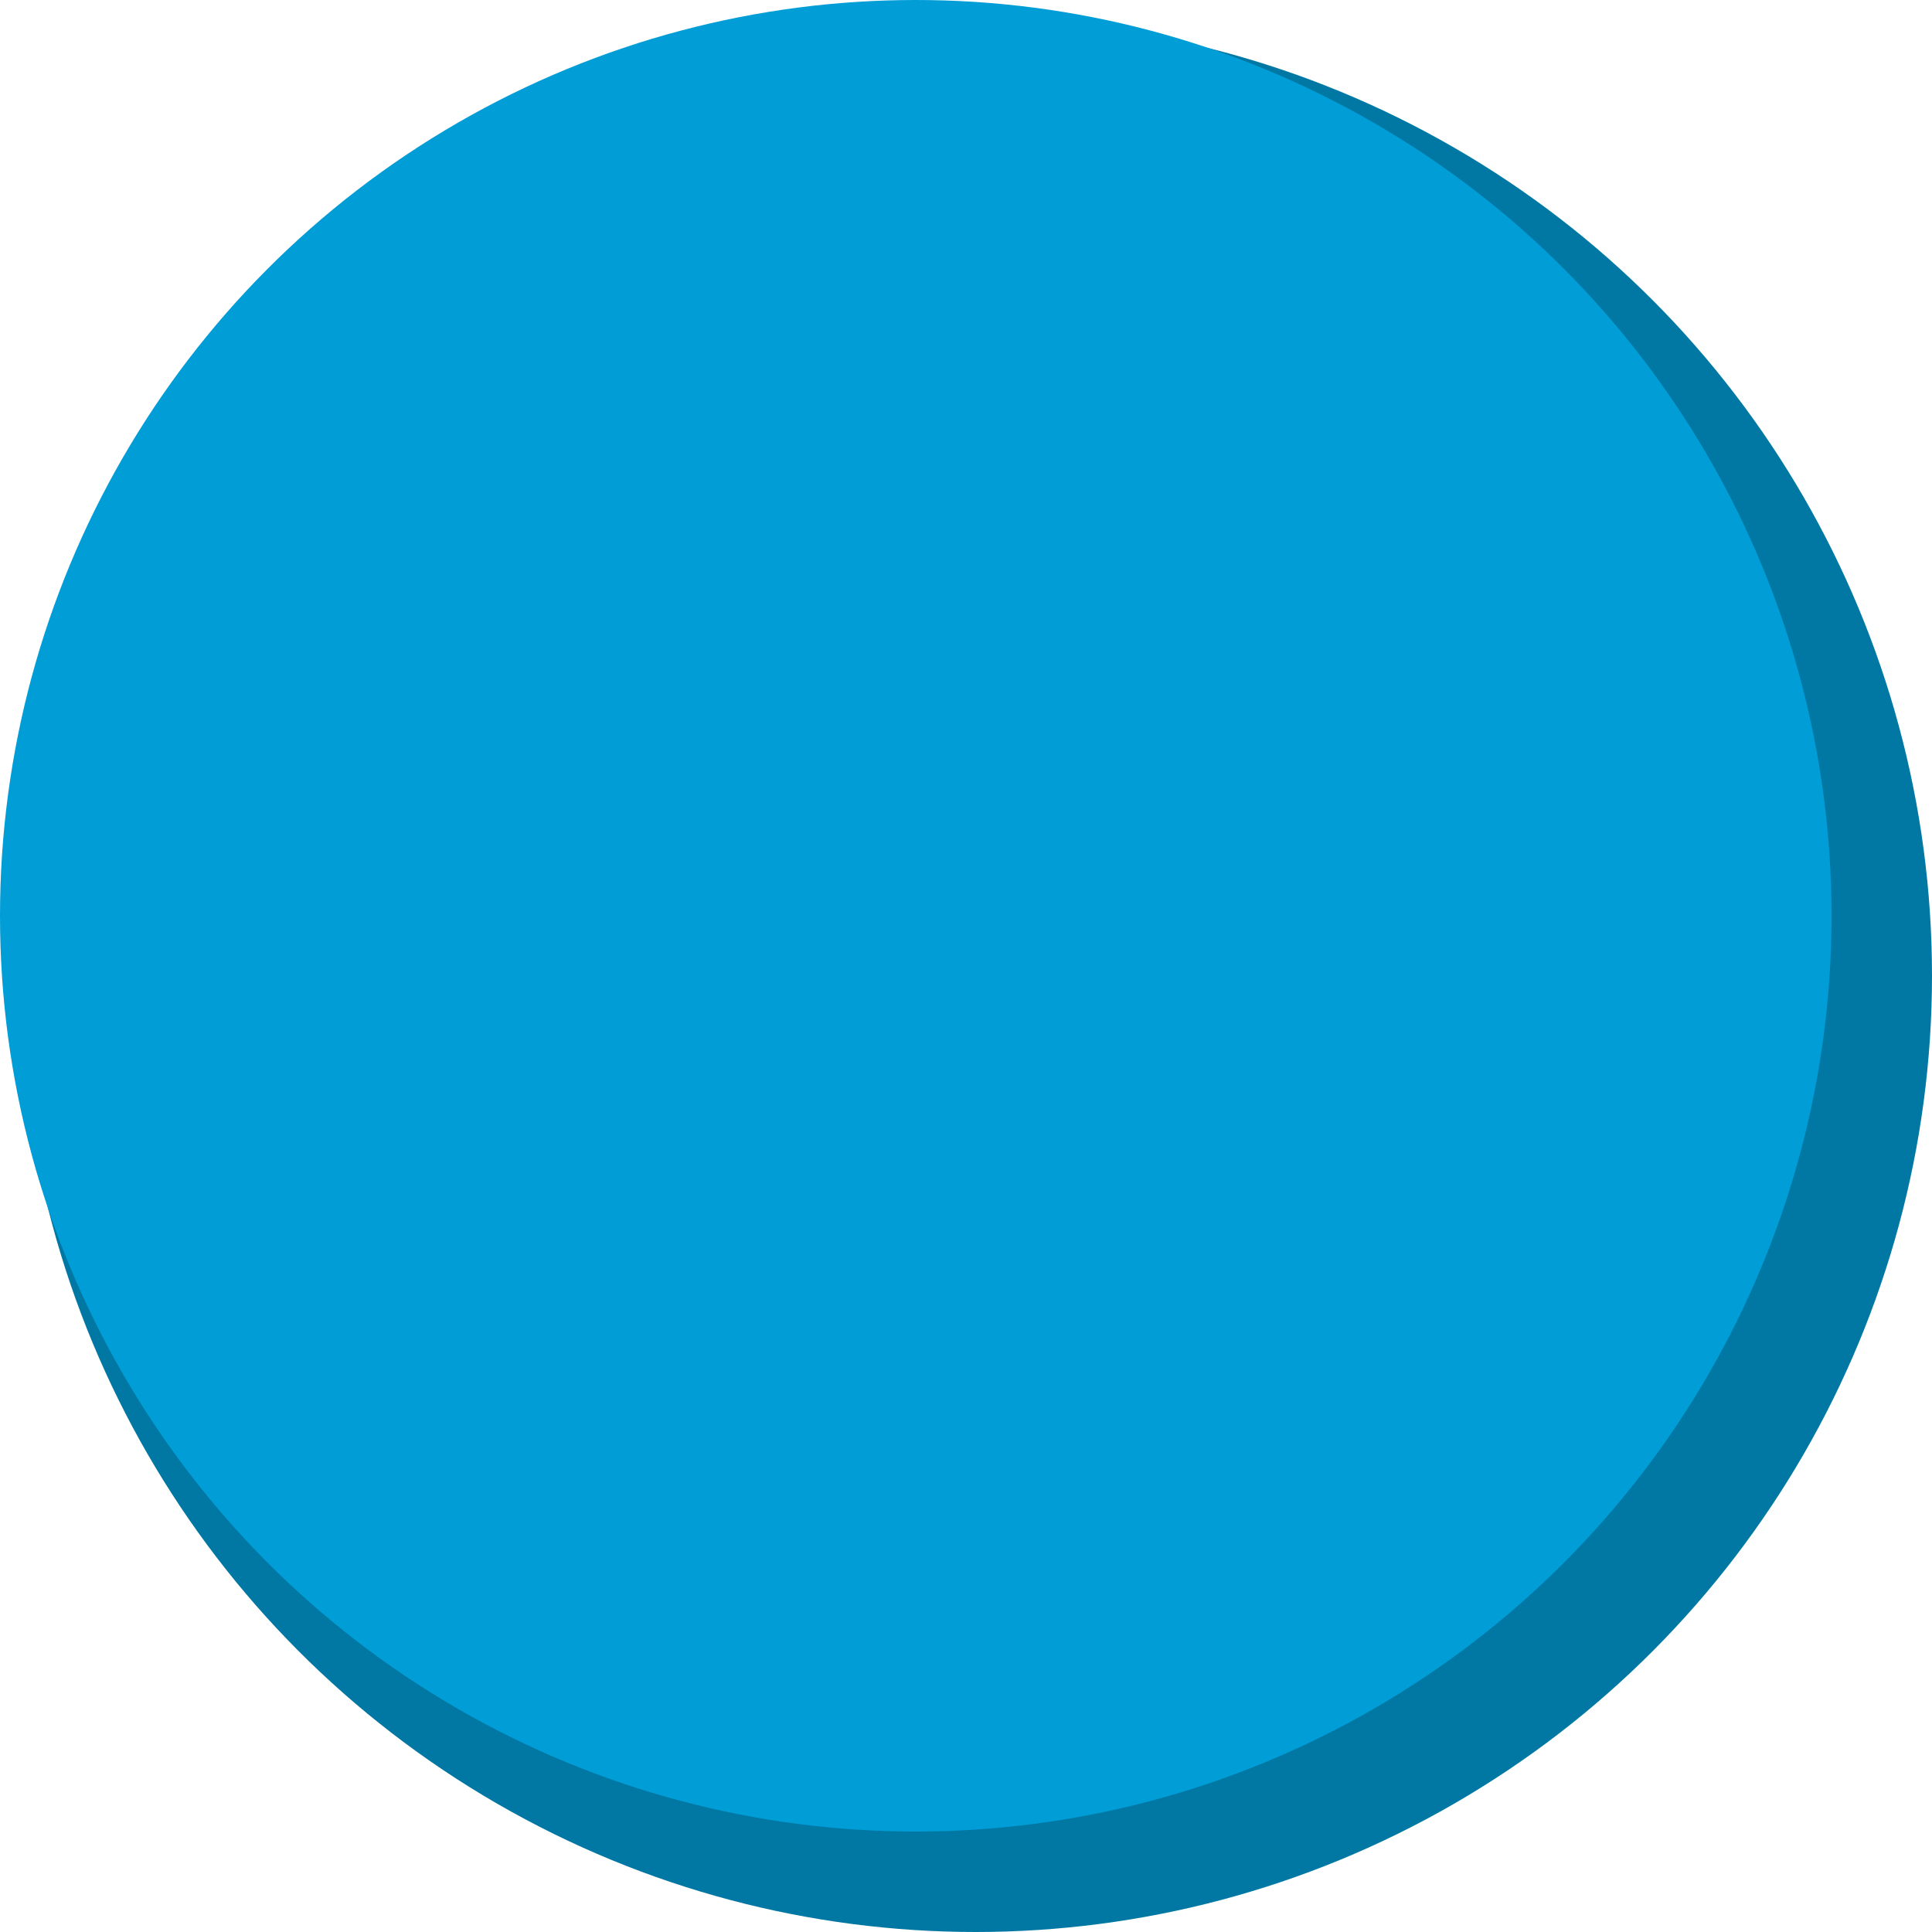
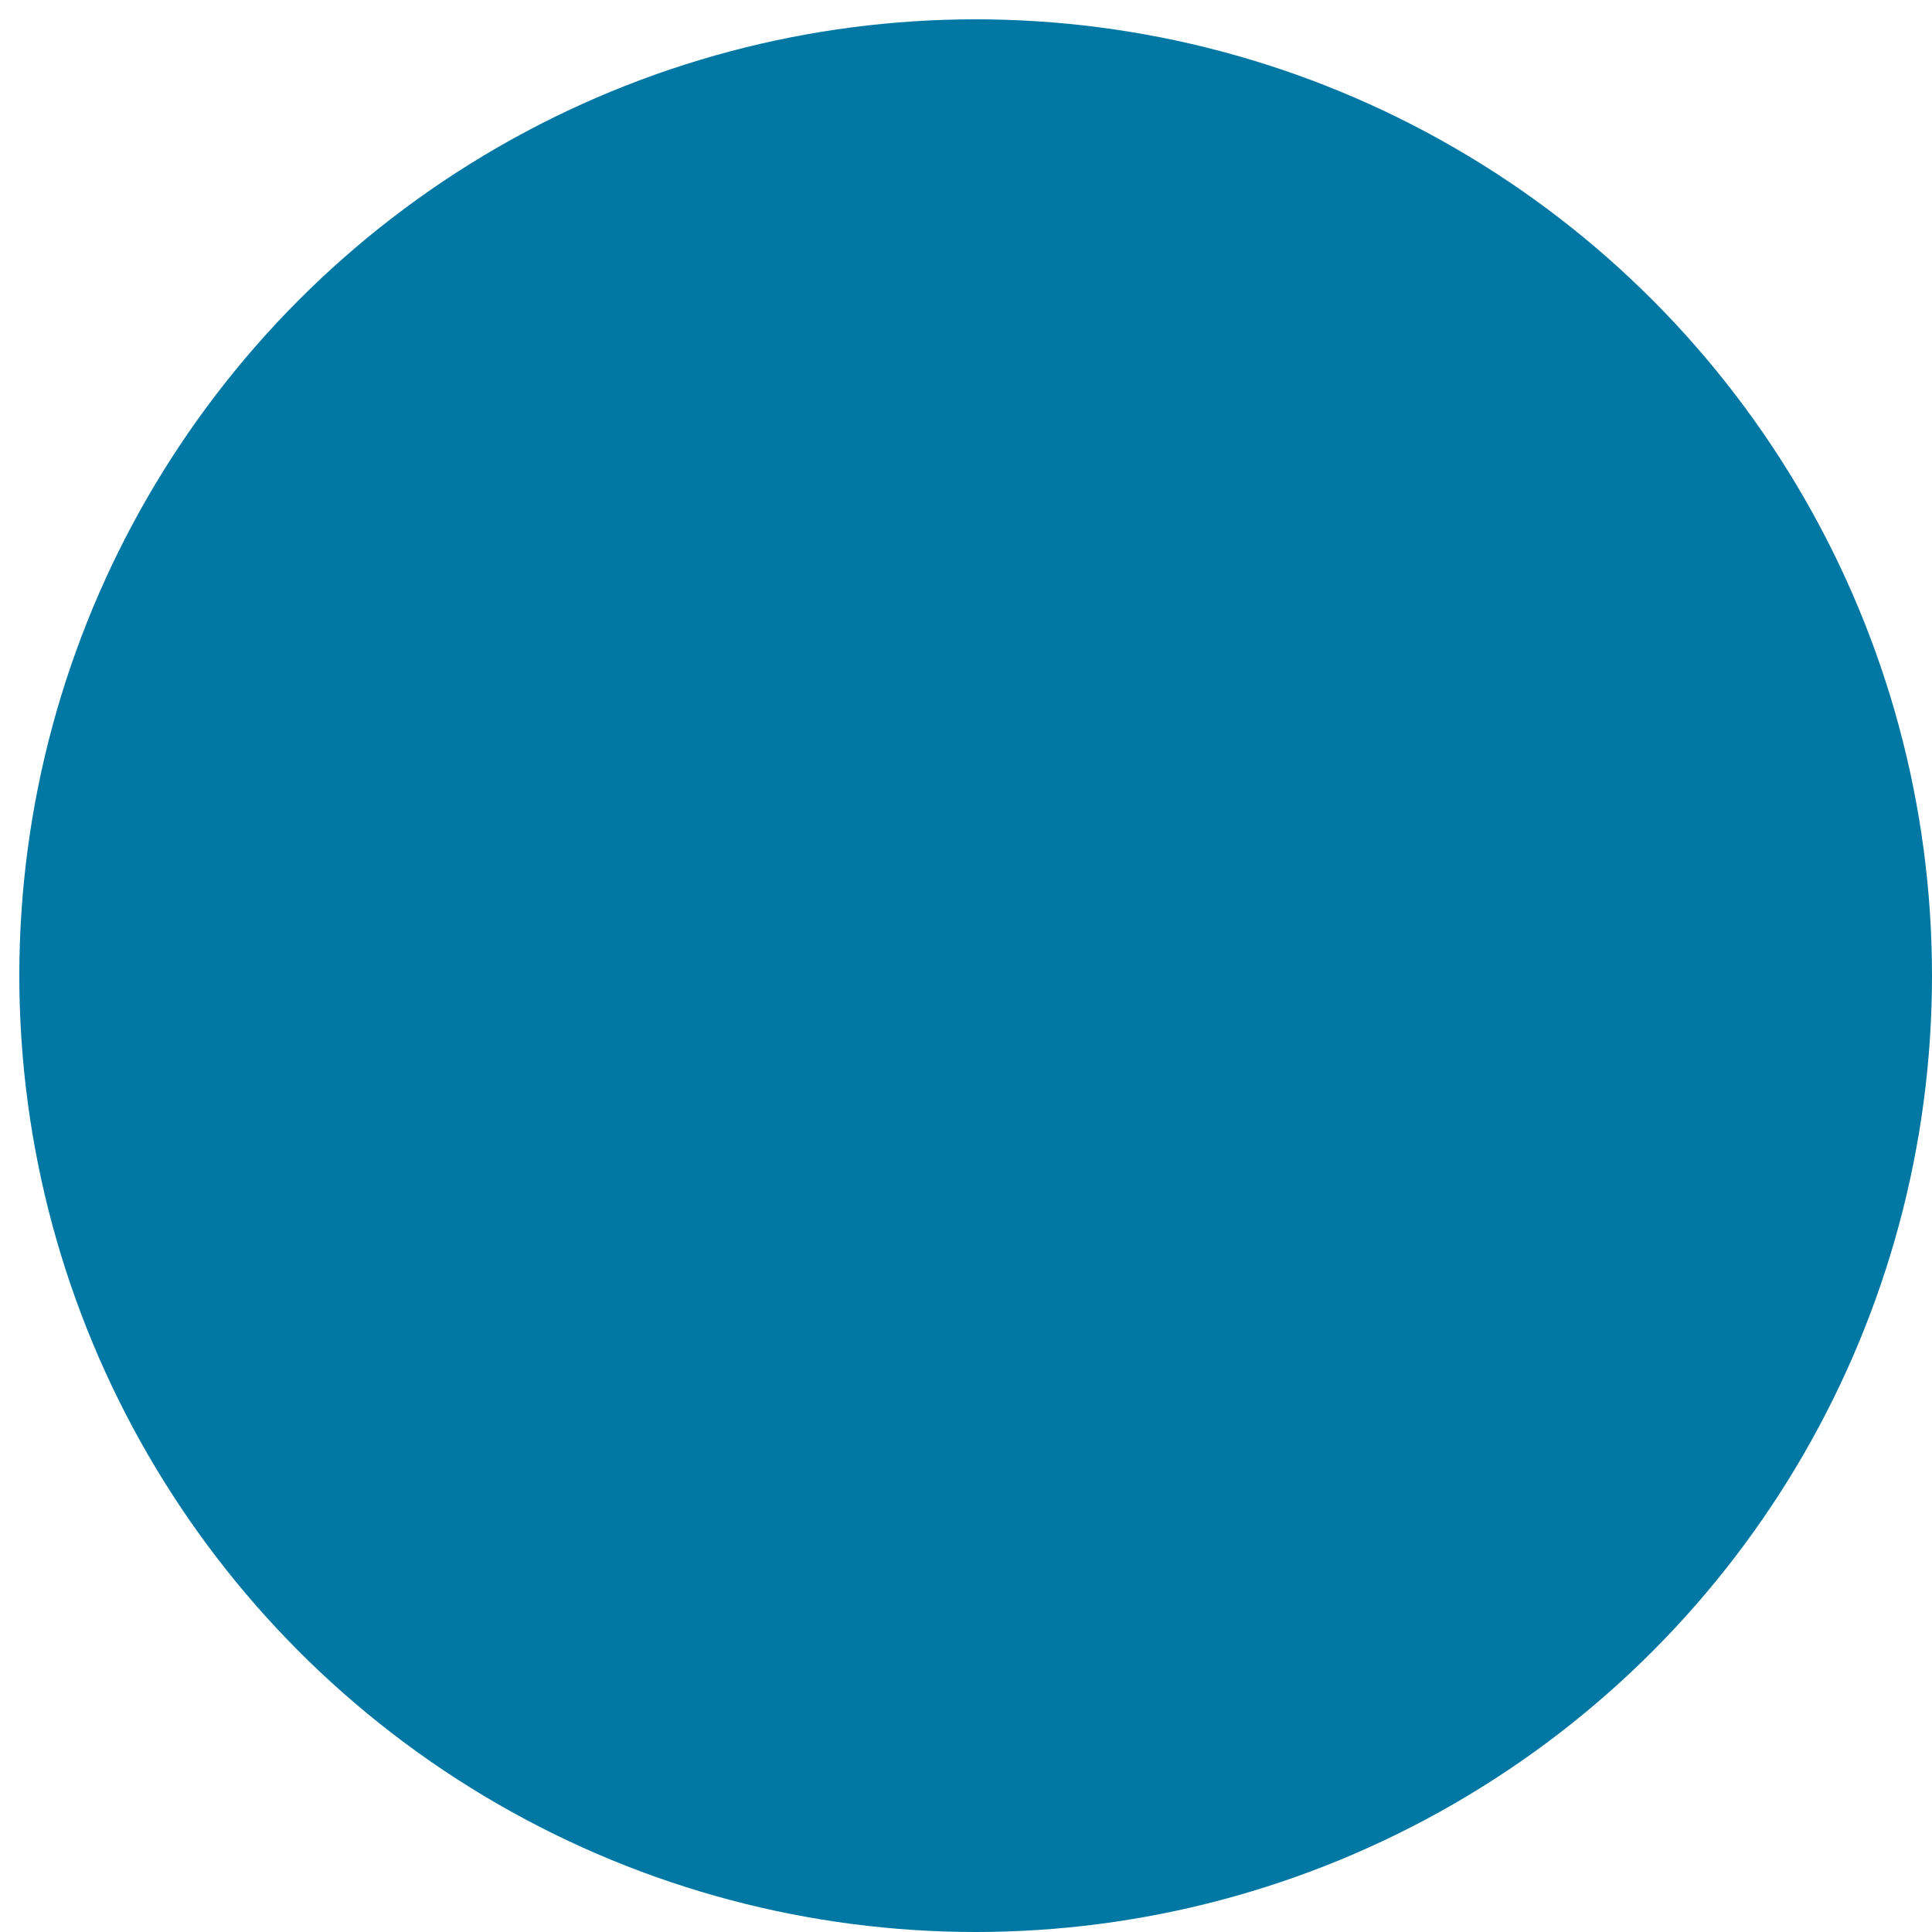
<svg xmlns="http://www.w3.org/2000/svg" version="1.1" id="Layer_1" x="0px" y="0px" viewBox="0 0 100 100" style="enable-background:new 0 0 100 100;" xml:space="preserve">
  <style type="text/css">
	.st0{fill:#0078A3;}
	.st1{fill:#009DD7;}
</style>
  <circle class="st0" cx="50.5" cy="50.5" r="49.5" />
-   <circle class="st1" cx="47.4" cy="47.4" r="47.4" />
</svg>